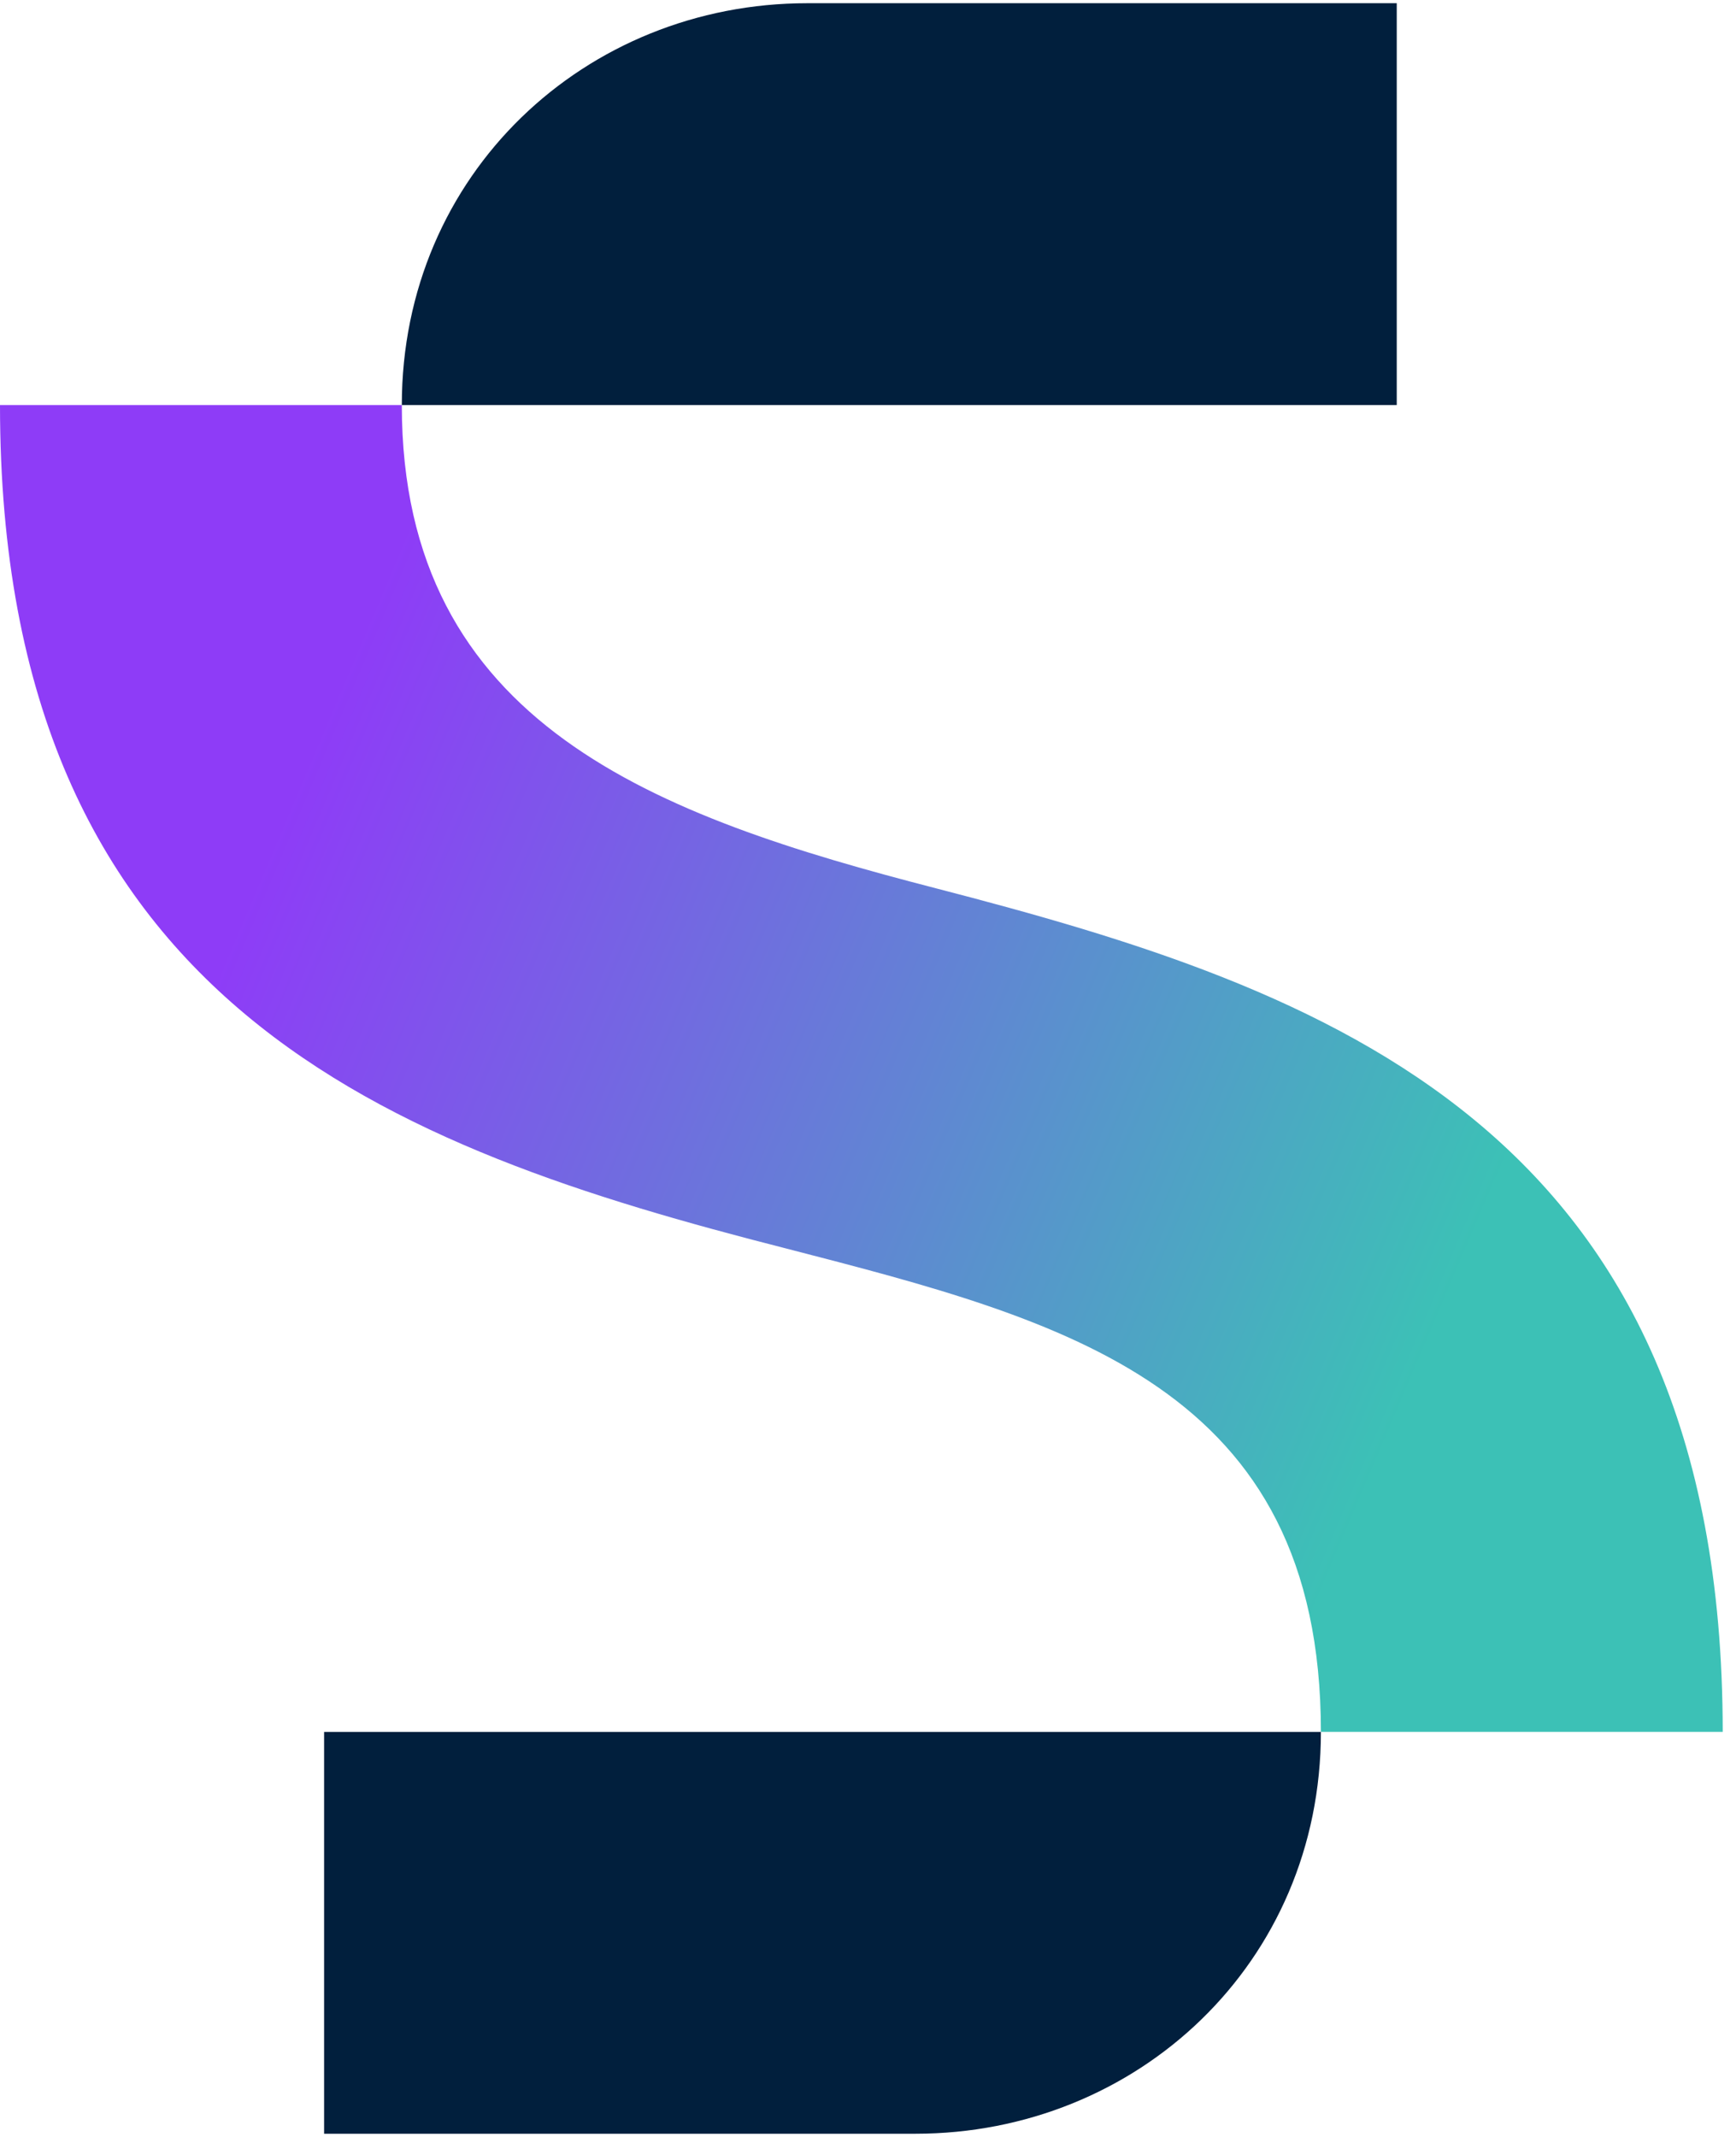
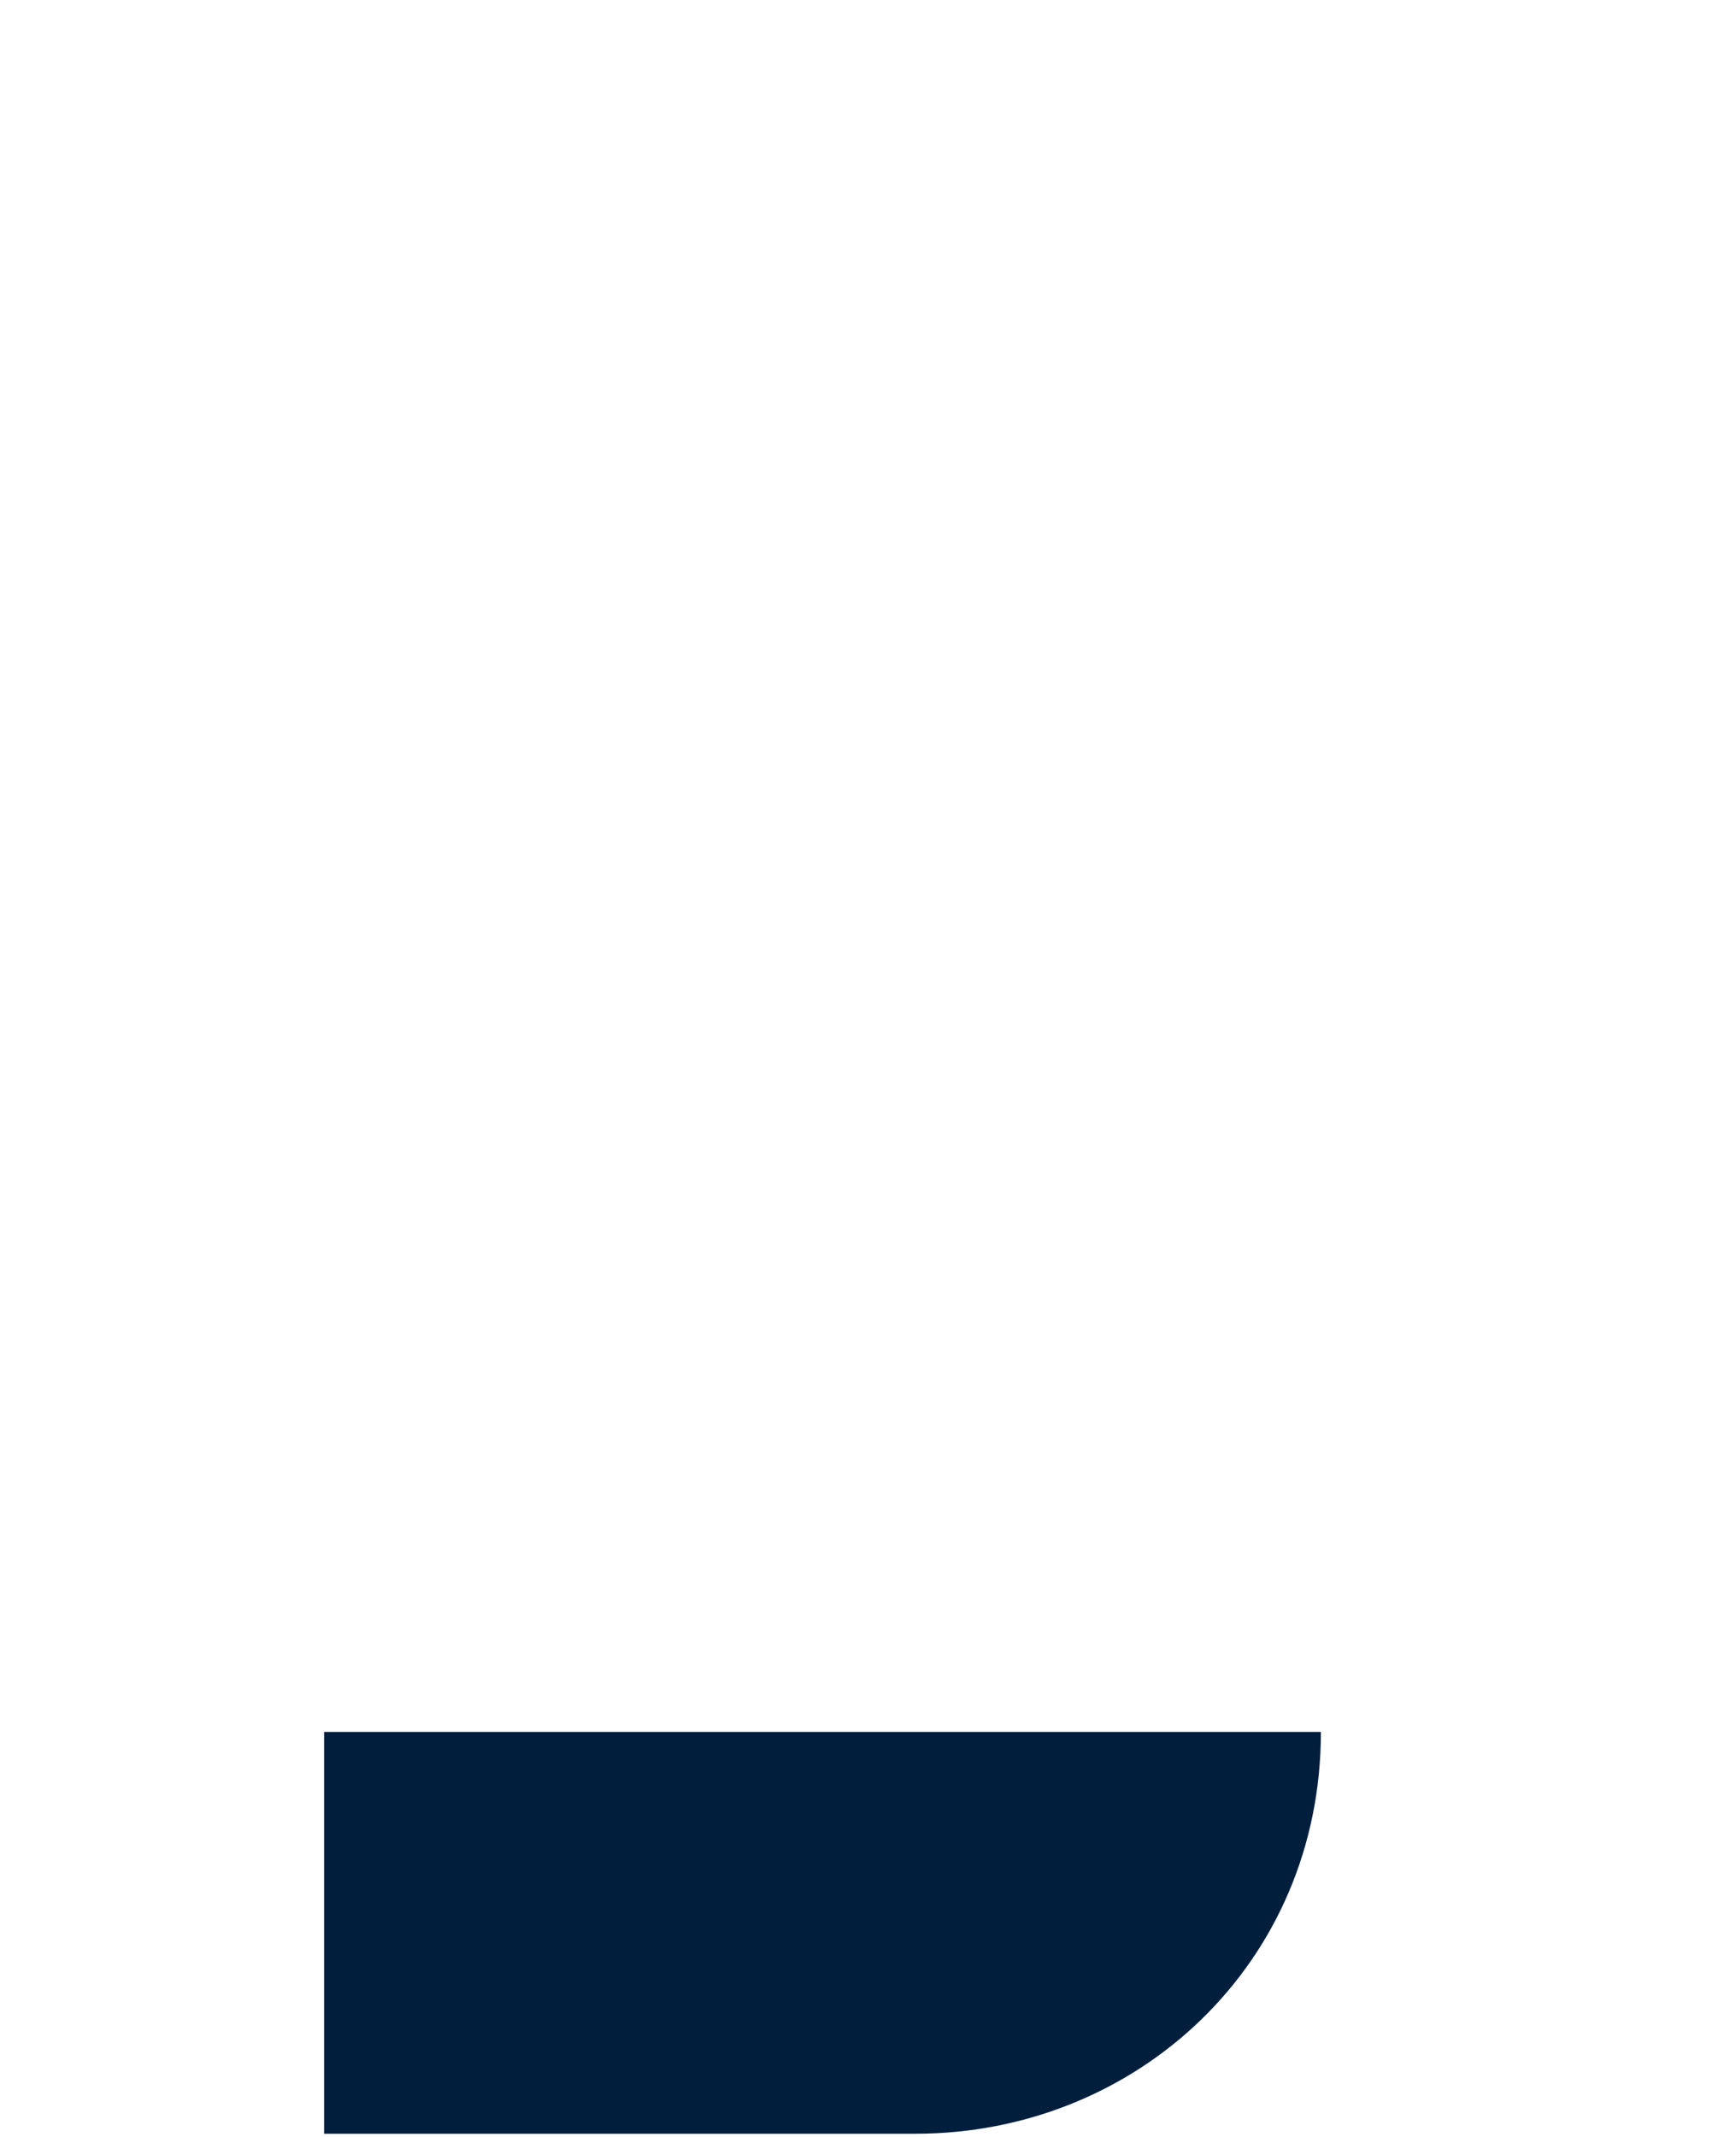
<svg xmlns="http://www.w3.org/2000/svg" width="26" height="32" viewBox="0 0 26 32" fill="none">
  <g clip-path="url(#clip0_5202_2316)">
-     <path d="M14.021 13.303C9.849 12.225 6.018 10.862 6.018 6.066H0C0 15.063 5.876 17.192 11.779 18.697C15.951 19.775 19.783 20.748 19.783 25.934H25.801C25.801 16.859 19.841 14.809 14.021 13.303Z" fill="url(#paint0_linear_5202_2316)" />
    <path d="M4.854 31.952H13.709C17.03 31.952 19.783 29.398 19.783 25.935H4.854V31.952Z" fill="#011F3D" />
-     <path d="M20.919 0.048H12.091C8.771 0.048 6.018 2.602 6.018 6.066H20.919V0.048Z" fill="#011F3D" />
  </g>
  <defs>
    <linearGradient id="paint0_linear_5202_2316" x1="-1.603" y1="9.843" x2="27.404" y2="22.156" gradientUnits="userSpaceOnUse">
      <stop stop-color="#8E3CF7" />
      <stop offset="0.2" stop-color="#8E3CF7" />
      <stop offset="0.8" stop-color="#3CC1B6" />
      <stop offset="1" stop-color="#3CC1B6" />
    </linearGradient>
    <clipPath id="clip0_5202_2316">
      <rect width="26" height="32" fill="white" />
    </clipPath>
  </defs>
</svg>